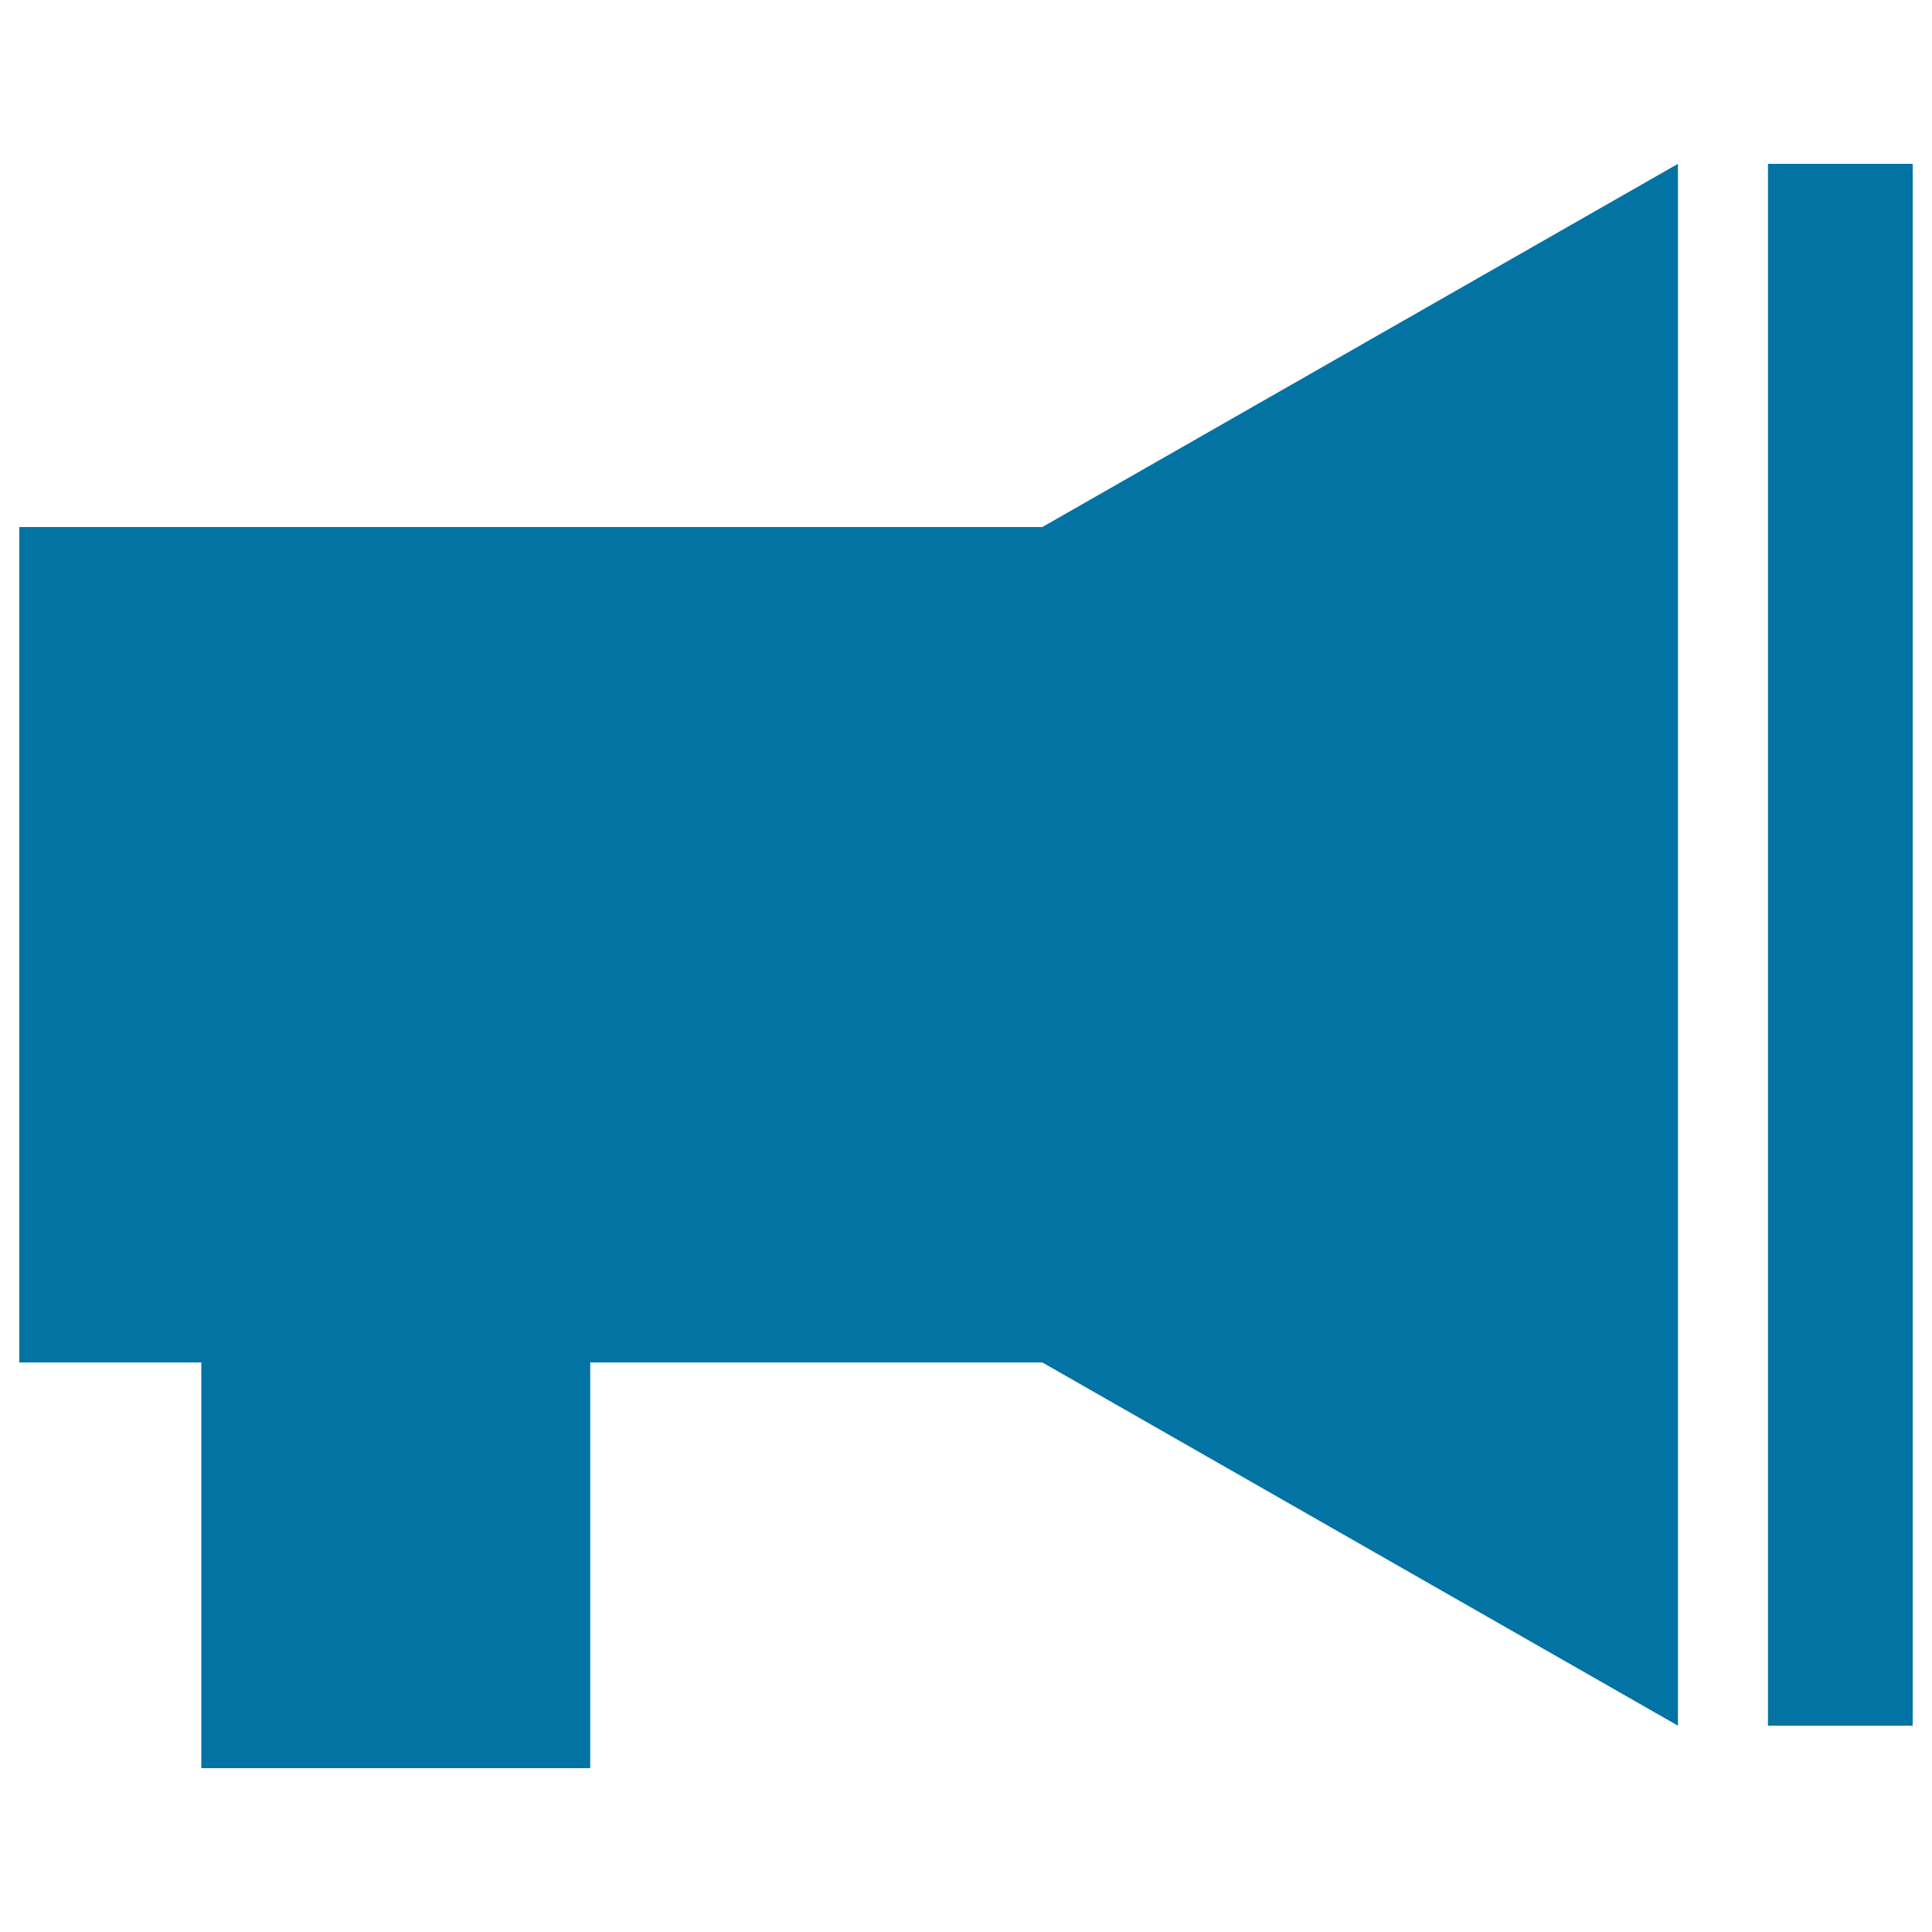
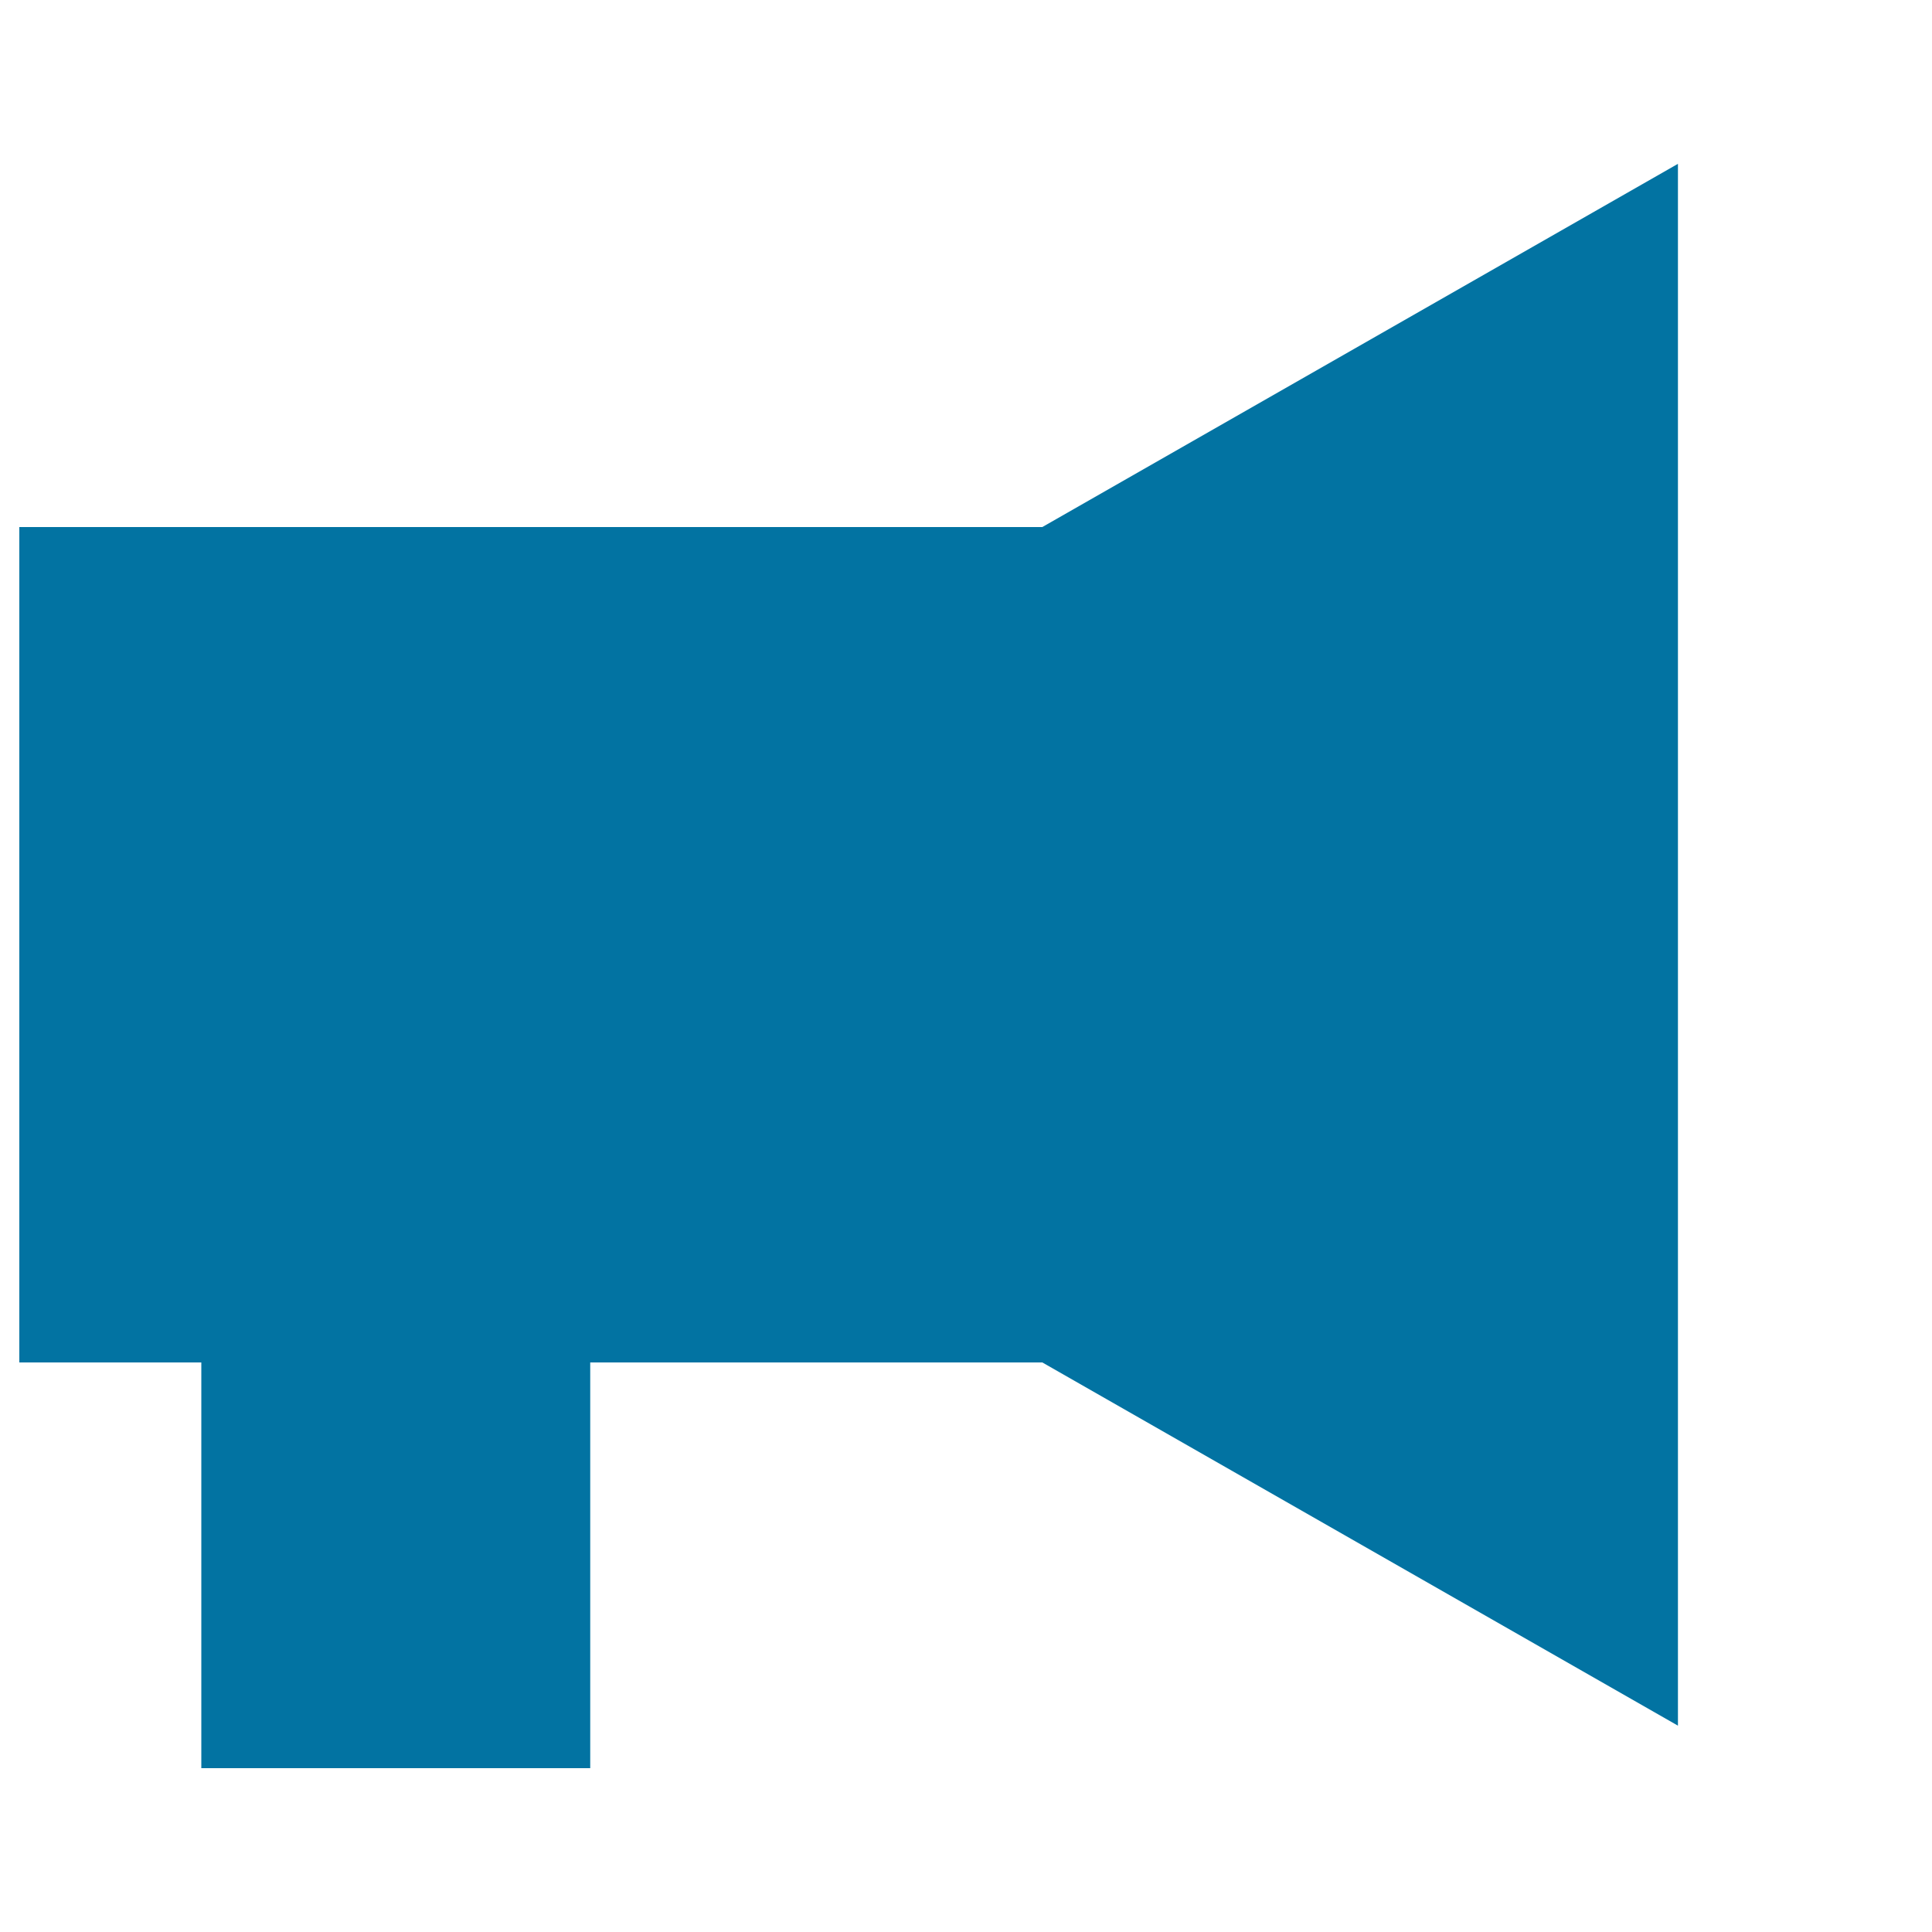
<svg xmlns="http://www.w3.org/2000/svg" viewBox="0 0 1000 1000" style="fill:#0273a2">
  <title>Music Speaker Tool SVG icon</title>
  <g>
    <g>
      <polygon points="10,272.8 10,705.2 104.2,705.2 104.2,915.2 305.5,915.2 305.5,705.2 539.5,705.2 868.5,893.2 868.5,84.8 539.5,272.8 " />
-       <rect x="915.1" y="84.8" width="74.9" height="808.4" />
    </g>
  </g>
</svg>